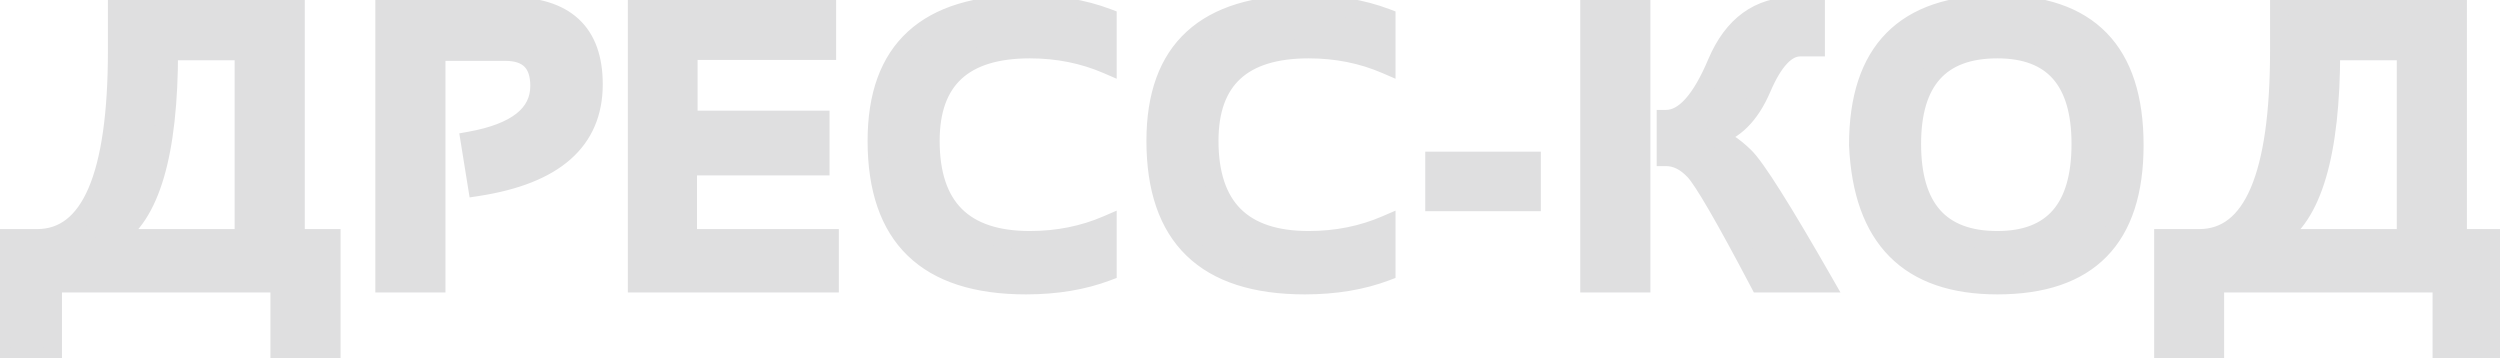
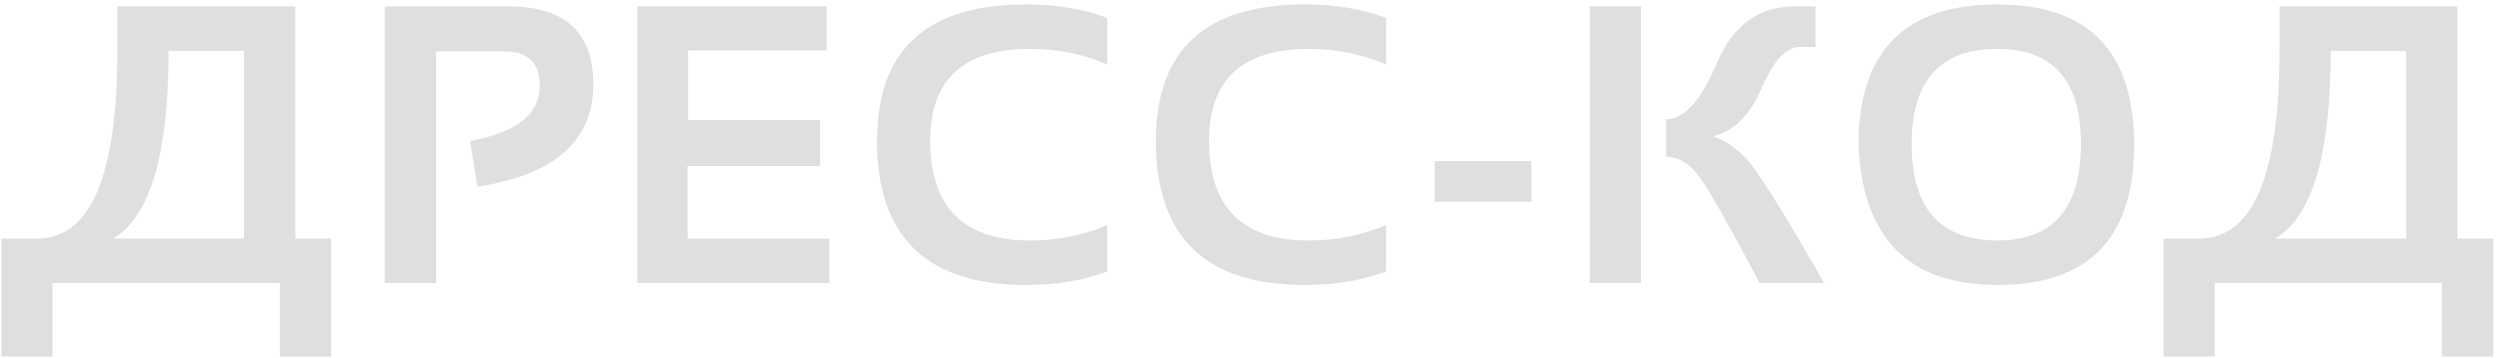
<svg xmlns="http://www.w3.org/2000/svg" width="265" height="38" viewBox="0 0 265 38" fill="none">
  <path d="M12.008 25.283H25.871V5.391H17.873C17.873 16.314 15.918 22.945 12.008 25.283ZM0.154 37.793V25.283H3.928C9.602 25.283 12.439 18.652 12.439 5.391V0.674H31.306V25.283H35.1V37.793H29.665V30H5.569V37.793H0.154ZM40.785 30V0.674H53.91C59.898 0.674 62.892 3.429 62.892 8.938C62.892 14.913 58.797 18.529 50.608 19.787L49.828 14.947C54.75 14.059 57.211 12.11 57.211 9.103C57.211 6.669 55.995 5.452 53.561 5.452H46.219V30H40.785ZM87.629 0.674V5.35H72.945V12.732H86.931V17.593H72.883V25.283H87.916V30H67.551V0.674H87.629ZM117.369 28.77C114.84 29.727 111.969 30.205 108.756 30.205C98.228 30.205 92.965 25.112 92.965 14.927C92.965 5.288 98.228 0.469 108.756 0.469C111.969 0.469 114.84 0.947 117.369 1.904V6.826C114.84 5.732 112.105 5.186 109.166 5.186C102.125 5.186 98.604 8.433 98.604 14.927C98.604 21.968 102.125 25.488 109.166 25.488C112.105 25.488 114.84 24.941 117.369 23.848V28.77ZM146.925 28.77C144.396 29.727 141.524 30.205 138.312 30.205C127.784 30.205 122.521 25.112 122.521 14.927C122.521 5.288 127.784 0.469 138.312 0.469C141.524 0.469 144.396 0.947 146.925 1.904V6.826C144.396 5.732 141.661 5.186 138.722 5.186C131.681 5.186 128.16 8.433 128.16 14.927C128.16 21.968 131.681 25.488 138.722 25.488C141.661 25.488 144.396 24.941 146.925 23.848V28.77ZM162.33 17.08V21.387H152.076V17.08H162.33ZM173.942 0.674V30H168.507V0.674H173.942ZM186.513 30C182.849 23.041 180.545 19.069 179.602 18.085C178.672 17.101 177.674 16.608 176.608 16.608V12.65C178.522 12.65 180.32 10.654 182.001 6.662C183.697 2.67 186.445 0.674 190.246 0.674H192.44V4.98H190.82C189.343 4.98 187.983 6.43 186.739 9.328C185.508 12.213 183.786 13.922 181.571 14.455C182.637 14.756 183.751 15.474 184.913 16.608C186.089 17.743 188.906 22.207 193.363 30H186.513ZM202.636 15.255C202.636 22.077 205.665 25.488 211.721 25.488C217.628 25.488 220.581 22.077 220.581 15.255C220.581 8.542 217.628 5.186 211.721 5.186C205.665 5.186 202.636 8.542 202.636 15.255ZM196.997 15.378C196.997 5.438 201.905 0.469 211.721 0.469C221.387 0.469 226.22 5.438 226.22 15.378C226.22 25.263 221.387 30.205 211.721 30.205C202.342 30.205 197.434 25.263 196.997 15.378ZM241.195 25.283H255.058V5.391H247.06C247.06 16.314 245.105 22.945 241.195 25.283ZM229.342 37.793V25.283H233.115C238.789 25.283 241.626 18.652 241.626 5.391V0.674H260.493V25.283H264.287V37.793H258.852V30H234.756V37.793H229.342Z" fill="#DFDFE0" />
-   <path d="M12.008 25.283L11.495 24.425L8.387 26.283H12.008V25.283ZM25.871 25.283V26.283H26.871V25.283H25.871ZM25.871 5.391H26.871V4.391H25.871V5.391ZM17.873 5.391V4.391H16.873V5.391H17.873ZM0.154 37.793H-0.846V38.793H0.154V37.793ZM0.154 25.283V24.283H-0.846V25.283H0.154ZM12.439 0.674V-0.326H11.439V0.674H12.439ZM31.306 0.674H32.306V-0.326H31.306V0.674ZM31.306 25.283H30.306V26.283H31.306V25.283ZM35.1 25.283H36.1V24.283H35.1V25.283ZM35.1 37.793V38.793H36.1V37.793H35.1ZM29.665 37.793H28.665V38.793H29.665V37.793ZM29.665 30H30.665V29H29.665V30ZM5.569 30V29H4.569V30H5.569ZM5.569 37.793V38.793H6.569V37.793H5.569ZM12.008 26.283H25.871V24.283H12.008V26.283ZM26.871 25.283V5.391H24.871V25.283H26.871ZM25.871 4.391H17.873V6.391H25.871V4.391ZM16.873 5.391C16.873 10.805 16.387 15.087 15.448 18.274C14.505 21.469 13.146 23.438 11.495 24.425L12.521 26.142C14.78 24.791 16.353 22.275 17.366 18.839C18.382 15.395 18.873 10.9 18.873 5.391H16.873ZM1.155 37.793V25.283H-0.846V37.793H1.155ZM0.154 26.283H3.928V24.283H0.154V26.283ZM3.928 26.283C5.557 26.283 7.017 25.802 8.266 24.829C9.501 23.867 10.476 22.466 11.23 20.703C12.73 17.199 13.439 12.062 13.439 5.391H11.439C11.439 11.981 10.729 16.79 9.392 19.917C8.727 21.469 7.93 22.555 7.037 23.251C6.158 23.936 5.136 24.283 3.928 24.283V26.283ZM13.439 5.391V0.674H11.439V5.391H13.439ZM12.439 1.674H31.306V-0.326H12.439V1.674ZM30.306 0.674V25.283H32.306V0.674H30.306ZM31.306 26.283H35.1V24.283H31.306V26.283ZM34.1 25.283V37.793H36.1V25.283H34.1ZM35.1 36.793H29.665V38.793H35.1V36.793ZM30.665 37.793V30H28.665V37.793H30.665ZM29.665 29H5.569V31H29.665V29ZM4.569 30V37.793H6.569V30H4.569ZM5.569 36.793H0.154V38.793H5.569V36.793ZM40.785 30H39.785V31H40.785V30ZM40.785 0.674V-0.326H39.785V0.674H40.785ZM50.608 19.787L49.62 19.946L49.778 20.926L50.76 20.776L50.608 19.787ZM49.828 14.947L49.651 13.963L48.685 14.137L48.841 15.106L49.828 14.947ZM46.219 5.452V4.452H45.219V5.452H46.219ZM46.219 30V31H47.219V30H46.219ZM41.785 30V0.674H39.785V30H41.785ZM40.785 1.674H53.91V-0.326H40.785V1.674ZM53.91 1.674C56.769 1.674 58.728 2.333 59.969 3.476C61.195 4.604 61.892 6.36 61.892 8.938H63.892C63.892 6.007 63.092 3.631 61.324 2.004C59.571 0.392 57.038 -0.326 53.91 -0.326V1.674ZM61.892 8.938C61.892 11.669 60.97 13.783 59.159 15.382C57.312 17.014 54.452 18.185 50.456 18.799L50.76 20.776C54.953 20.131 58.236 18.866 60.483 16.881C62.767 14.864 63.892 12.182 63.892 8.938H61.892ZM51.595 19.628L50.816 14.788L48.841 15.106L49.62 19.946L51.595 19.628ZM50.006 15.931C52.543 15.473 54.572 14.723 55.986 13.604C57.444 12.449 58.211 10.927 58.211 9.103H56.211C56.211 10.286 55.748 11.242 54.745 12.036C53.698 12.864 52.036 13.533 49.651 13.963L50.006 15.931ZM58.211 9.103C58.211 7.732 57.868 6.52 57.006 5.658C56.144 4.796 54.932 4.452 53.561 4.452V6.452C54.624 6.452 55.237 6.717 55.592 7.072C55.946 7.427 56.211 8.04 56.211 9.103H58.211ZM53.561 4.452H46.219V6.452H53.561V4.452ZM45.219 5.452V30H47.219V5.452H45.219ZM46.219 29H40.785V31H46.219V29ZM87.629 0.674H88.629V-0.326H87.629V0.674ZM87.629 5.35V6.35H88.629V5.35H87.629ZM72.945 5.35V4.35H71.945V5.35H72.945ZM72.945 12.732H71.945V13.732H72.945V12.732ZM86.931 12.732H87.931V11.732H86.931V12.732ZM86.931 17.593V18.593H87.931V17.593H86.931ZM72.883 17.593V16.593H71.883V17.593H72.883ZM72.883 25.283H71.883V26.283H72.883V25.283ZM87.916 25.283H88.916V24.283H87.916V25.283ZM87.916 30V31H88.916V30H87.916ZM67.551 30H66.551V31H67.551V30ZM67.551 0.674V-0.326H66.551V0.674H67.551ZM86.629 0.674V5.35H88.629V0.674H86.629ZM87.629 4.35H72.945V6.35H87.629V4.35ZM71.945 5.35V12.732H73.945V5.35H71.945ZM72.945 13.732H86.931V11.732H72.945V13.732ZM85.931 12.732V17.593H87.931V12.732H85.931ZM86.931 16.593H72.883V18.593H86.931V16.593ZM71.883 17.593V25.283H73.883V17.593H71.883ZM72.883 26.283H87.916V24.283H72.883V26.283ZM86.916 25.283V30H88.916V25.283H86.916ZM87.916 29H67.551V31H87.916V29ZM68.551 30V0.674H66.551V30H68.551ZM67.551 1.674H87.629V-0.326H67.551V1.674ZM117.369 28.77L117.723 29.705L118.369 29.46V28.77H117.369ZM117.369 1.904H118.369V1.213L117.723 0.969L117.369 1.904ZM117.369 6.826L116.972 7.744L118.369 8.348V6.826H117.369ZM117.369 23.848H118.369V22.326L116.972 22.93L117.369 23.848ZM117.015 27.834C114.618 28.741 111.87 29.205 108.756 29.205V31.205C112.067 31.205 115.061 30.712 117.723 29.705L117.015 27.834ZM108.756 29.205C103.638 29.205 99.985 27.967 97.608 25.667C95.237 23.373 93.965 19.857 93.965 14.927H91.965C91.965 20.182 93.325 24.305 96.217 27.104C99.103 29.897 103.346 31.205 108.756 31.205V29.205ZM93.965 14.927C93.965 10.285 95.228 6.981 97.588 4.821C99.964 2.645 103.625 1.469 108.756 1.469V-0.531C103.359 -0.531 99.124 0.702 96.237 3.346C93.333 6.004 91.965 9.929 91.965 14.927H93.965ZM108.756 1.469C111.87 1.469 114.618 1.933 117.015 2.84L117.723 0.969C115.061 -0.038 112.067 -0.531 108.756 -0.531V1.469ZM116.369 1.904V6.826H118.369V1.904H116.369ZM117.766 5.908C115.103 4.757 112.233 4.186 109.166 4.186V6.186C111.978 6.186 114.576 6.708 116.972 7.744L117.766 5.908ZM109.166 4.186C105.51 4.186 102.582 5.027 100.567 6.886C98.536 8.759 97.604 11.504 97.604 14.927H99.604C99.604 11.855 100.433 9.73 101.923 8.356C103.428 6.968 105.78 6.186 109.166 6.186V4.186ZM97.604 14.927C97.604 18.601 98.524 21.541 100.538 23.555C102.552 25.569 105.491 26.488 109.166 26.488V24.488C105.799 24.488 103.458 23.647 101.952 22.141C100.445 20.634 99.604 18.293 99.604 14.927H97.604ZM109.166 26.488C112.233 26.488 115.103 25.917 117.766 24.765L116.972 22.93C114.576 23.966 111.978 24.488 109.166 24.488V26.488ZM116.369 23.848V28.77H118.369V23.848H116.369ZM146.925 28.77L147.279 29.705L147.925 29.46V28.77H146.925ZM146.925 1.904H147.925V1.213L147.279 0.969L146.925 1.904ZM146.925 6.826L146.528 7.744L147.925 8.348V6.826H146.925ZM146.925 23.848H147.925V22.326L146.528 22.93L146.925 23.848ZM146.571 27.834C144.174 28.741 141.426 29.205 138.312 29.205V31.205C141.623 31.205 144.617 30.712 147.279 29.705L146.571 27.834ZM138.312 29.205C133.194 29.205 129.541 27.967 127.164 25.667C124.793 23.373 123.521 19.857 123.521 14.927H121.521C121.521 20.182 122.88 24.305 125.773 27.104C128.659 29.897 132.902 31.205 138.312 31.205V29.205ZM123.521 14.927C123.521 10.285 124.784 6.981 127.144 4.821C129.52 2.645 133.181 1.469 138.312 1.469V-0.531C132.914 -0.531 128.68 0.702 125.793 3.346C122.889 6.004 121.521 9.929 121.521 14.927H123.521ZM138.312 1.469C141.426 1.469 144.174 1.933 146.571 2.84L147.279 0.969C144.617 -0.038 141.623 -0.531 138.312 -0.531V1.469ZM145.925 1.904V6.826H147.925V1.904H145.925ZM147.322 5.908C144.659 4.757 141.788 4.186 138.722 4.186V6.186C141.534 6.186 144.132 6.708 146.528 7.744L147.322 5.908ZM138.722 4.186C135.066 4.186 132.138 5.027 130.123 6.886C128.092 8.759 127.16 11.504 127.16 14.927H129.16C129.16 11.855 129.989 9.73 131.479 8.356C132.983 6.968 135.336 6.186 138.722 6.186V4.186ZM127.16 14.927C127.16 18.601 128.079 21.541 130.093 23.555C132.107 25.569 135.047 26.488 138.722 26.488V24.488C135.355 24.488 133.014 23.647 131.508 22.141C130.001 20.634 129.16 18.293 129.16 14.927H127.16ZM138.722 26.488C141.788 26.488 144.659 25.917 147.322 24.765L146.528 22.93C144.132 23.966 141.534 24.488 138.722 24.488V26.488ZM145.925 23.848V28.77H147.925V23.848H145.925ZM162.33 17.08H163.33V16.08H162.33V17.08ZM162.33 21.387V22.387H163.33V21.387H162.33ZM152.076 21.387H151.076V22.387H152.076V21.387ZM152.076 17.08V16.08H151.076V17.08H152.076ZM161.33 17.08V21.387H163.33V17.08H161.33ZM162.33 20.387H152.076V22.387H162.33V20.387ZM153.076 21.387V17.08H151.076V21.387H153.076ZM152.076 18.08H162.33V16.08H152.076V18.08ZM173.942 0.674H174.942V-0.326H173.942V0.674ZM173.942 30V31H174.942V30H173.942ZM168.507 30H167.507V31H168.507V30ZM168.507 0.674V-0.326H167.507V0.674H168.507ZM186.513 30L185.628 30.466L185.909 31H186.513V30ZM179.602 18.085L178.875 18.772L178.88 18.777L179.602 18.085ZM176.608 16.608H175.608V17.608H176.608V16.608ZM176.608 12.65V11.65H175.608V12.65H176.608ZM182.001 6.662L181.081 6.271L181.08 6.274L182.001 6.662ZM192.44 0.674H193.44V-0.326H192.44V0.674ZM192.44 4.98V5.98H193.44V4.98H192.44ZM186.739 9.328L185.82 8.934L185.819 8.936L186.739 9.328ZM181.571 14.455L181.337 13.483L177.616 14.379L181.299 15.418L181.571 14.455ZM184.913 16.608L184.215 17.324L184.219 17.328L184.913 16.608ZM193.363 30V31H195.087L194.231 29.503L193.363 30ZM172.942 0.674V30H174.942V0.674H172.942ZM173.942 29H168.507V31H173.942V29ZM169.507 30V0.674H167.507V30H169.507ZM168.507 1.674H173.942V-0.326H168.507V1.674ZM187.398 29.534C185.563 26.05 184.064 23.303 182.902 21.3C181.766 19.341 180.895 17.988 180.324 17.393L178.88 18.777C179.253 19.166 180.005 20.291 181.172 22.304C182.314 24.272 183.799 26.991 185.628 30.466L187.398 29.534ZM180.329 17.398C179.264 16.271 178.019 15.608 176.608 15.608V17.608C177.329 17.608 178.08 17.93 178.875 18.772L180.329 17.398ZM177.608 16.608V12.65H175.608V16.608H177.608ZM176.608 13.65C177.948 13.65 179.125 12.944 180.135 11.823C181.14 10.706 182.062 9.094 182.923 7.05L181.08 6.274C180.259 8.222 179.441 9.604 178.649 10.484C177.861 11.359 177.182 11.65 176.608 11.65V13.65ZM182.922 7.053C183.718 5.178 184.73 3.846 185.922 2.98C187.105 2.121 188.53 1.674 190.246 1.674V-0.326C188.16 -0.326 186.311 0.225 184.746 1.362C183.19 2.492 181.98 4.154 181.081 6.271L182.922 7.053ZM190.246 1.674H192.44V-0.326H190.246V1.674ZM191.44 0.674V4.98H193.44V0.674H191.44ZM192.44 3.98H190.82V5.98H192.44V3.98ZM190.82 3.98C189.719 3.98 188.764 4.529 187.963 5.383C187.17 6.227 186.464 7.433 185.82 8.934L187.658 9.723C188.257 8.325 188.853 7.357 189.421 6.752C189.98 6.156 190.443 5.98 190.82 5.98V3.98ZM185.819 8.936C184.662 11.647 183.138 13.049 181.337 13.483L181.805 15.427C184.433 14.795 186.354 12.778 187.658 9.72L185.819 8.936ZM181.299 15.418C182.147 15.657 183.12 16.255 184.215 17.324L185.612 15.893C184.382 14.692 183.127 13.855 181.842 13.493L181.299 15.418ZM184.219 17.328C184.704 17.796 185.639 19.086 187.062 21.341C188.459 23.555 190.269 26.605 192.495 30.497L194.231 29.503C191.999 25.602 190.173 22.523 188.753 20.274C187.36 18.065 186.299 16.556 185.608 15.889L184.219 17.328ZM193.363 29H186.513V31H193.363V29ZM196.997 15.378H195.997V15.4L195.998 15.422L196.997 15.378ZM201.636 15.255C201.636 18.793 202.419 21.633 204.16 23.594C205.921 25.577 208.506 26.488 211.721 26.488V24.488C208.88 24.488 206.923 23.694 205.655 22.266C204.368 20.816 203.636 18.539 203.636 15.255H201.636ZM211.721 26.488C214.869 26.488 217.401 25.573 219.122 23.584C220.819 21.624 221.581 18.788 221.581 15.255H219.581C219.581 18.544 218.866 20.825 217.61 22.275C216.378 23.698 214.48 24.488 211.721 24.488V26.488ZM221.581 15.255C221.581 11.774 220.818 8.976 219.117 7.042C217.394 5.084 214.864 4.186 211.721 4.186V6.186C214.485 6.186 216.385 6.965 217.615 8.363C218.867 9.786 219.581 12.023 219.581 15.255H221.581ZM211.721 4.186C208.511 4.186 205.927 5.08 204.165 7.033C202.421 8.967 201.636 11.768 201.636 15.255H203.636C203.636 12.029 204.366 9.796 205.65 8.373C206.916 6.969 208.875 6.186 211.721 6.186V4.186ZM197.997 15.378C197.997 10.559 199.186 7.13 201.389 4.899C203.59 2.67 206.97 1.469 211.721 1.469V-0.531C206.656 -0.531 202.674 0.752 199.966 3.493C197.261 6.232 195.997 10.257 195.997 15.378H197.997ZM211.721 1.469C216.393 1.469 219.715 2.668 221.879 4.893C224.048 7.124 225.22 10.556 225.22 15.378H227.22C227.22 10.261 225.976 6.238 223.312 3.499C220.643 0.754 216.716 -0.531 211.721 -0.531V1.469ZM225.22 15.378C225.22 20.172 224.048 23.582 221.881 25.799C219.717 28.012 216.394 29.205 211.721 29.205V31.205C216.714 31.205 220.641 29.927 223.311 27.197C225.976 24.472 227.22 20.469 227.22 15.378H225.22ZM211.721 29.205C207.203 29.205 203.924 28.018 201.716 25.794C199.498 23.561 198.208 20.132 197.996 15.334L195.998 15.422C196.223 20.509 197.605 24.493 200.296 27.203C202.996 29.921 206.861 31.205 211.721 31.205V29.205ZM241.195 25.283L240.682 24.425L237.574 26.283H241.195V25.283ZM255.058 25.283V26.283H256.058V25.283H255.058ZM255.058 5.391H256.058V4.391H255.058V5.391ZM247.06 5.391V4.391H246.06V5.391H247.06ZM229.342 37.793H228.342V38.793H229.342V37.793ZM229.342 25.283V24.283H228.342V25.283H229.342ZM241.626 0.674V-0.326H240.626V0.674H241.626ZM260.493 0.674H261.493V-0.326H260.493V0.674ZM260.493 25.283H259.493V26.283H260.493V25.283ZM264.287 25.283H265.287V24.283H264.287V25.283ZM264.287 37.793V38.793H265.287V37.793H264.287ZM258.852 37.793H257.852V38.793H258.852V37.793ZM258.852 30H259.852V29H258.852V30ZM234.756 30V29H233.756V30H234.756ZM234.756 37.793V38.793H235.756V37.793H234.756ZM241.195 26.283H255.058V24.283H241.195V26.283ZM256.058 25.283V5.391H254.058V25.283H256.058ZM255.058 4.391H247.06V6.391H255.058V4.391ZM246.06 5.391C246.06 10.805 245.574 15.087 244.635 18.274C243.693 21.469 242.333 23.438 240.682 24.425L241.708 26.142C243.967 24.791 245.54 22.275 246.553 18.839C247.569 15.395 248.06 10.9 248.06 5.391H246.06ZM230.342 37.793V25.283H228.342V37.793H230.342ZM229.342 26.283H233.115V24.283H229.342V26.283ZM233.115 26.283C234.744 26.283 236.204 25.802 237.453 24.829C238.688 23.867 239.663 22.466 240.417 20.703C241.917 17.199 242.626 12.062 242.626 5.391H240.626C240.626 11.981 239.916 16.79 238.579 19.917C237.914 21.469 237.117 22.555 236.224 23.251C235.345 23.936 234.323 24.283 233.115 24.283V26.283ZM242.626 5.391V0.674H240.626V5.391H242.626ZM241.626 1.674H260.493V-0.326H241.626V1.674ZM259.493 0.674V25.283H261.493V0.674H259.493ZM260.493 26.283H264.287V24.283H260.493V26.283ZM263.287 25.283V37.793H265.287V25.283H263.287ZM264.287 36.793H258.852V38.793H264.287V36.793ZM259.852 37.793V30H257.852V37.793H259.852ZM258.852 29H234.756V31H258.852V29ZM233.756 30V37.793H235.756V30H233.756ZM234.756 36.793H229.342V38.793H234.756V36.793Z" fill="#DFDFE0" />
</svg>